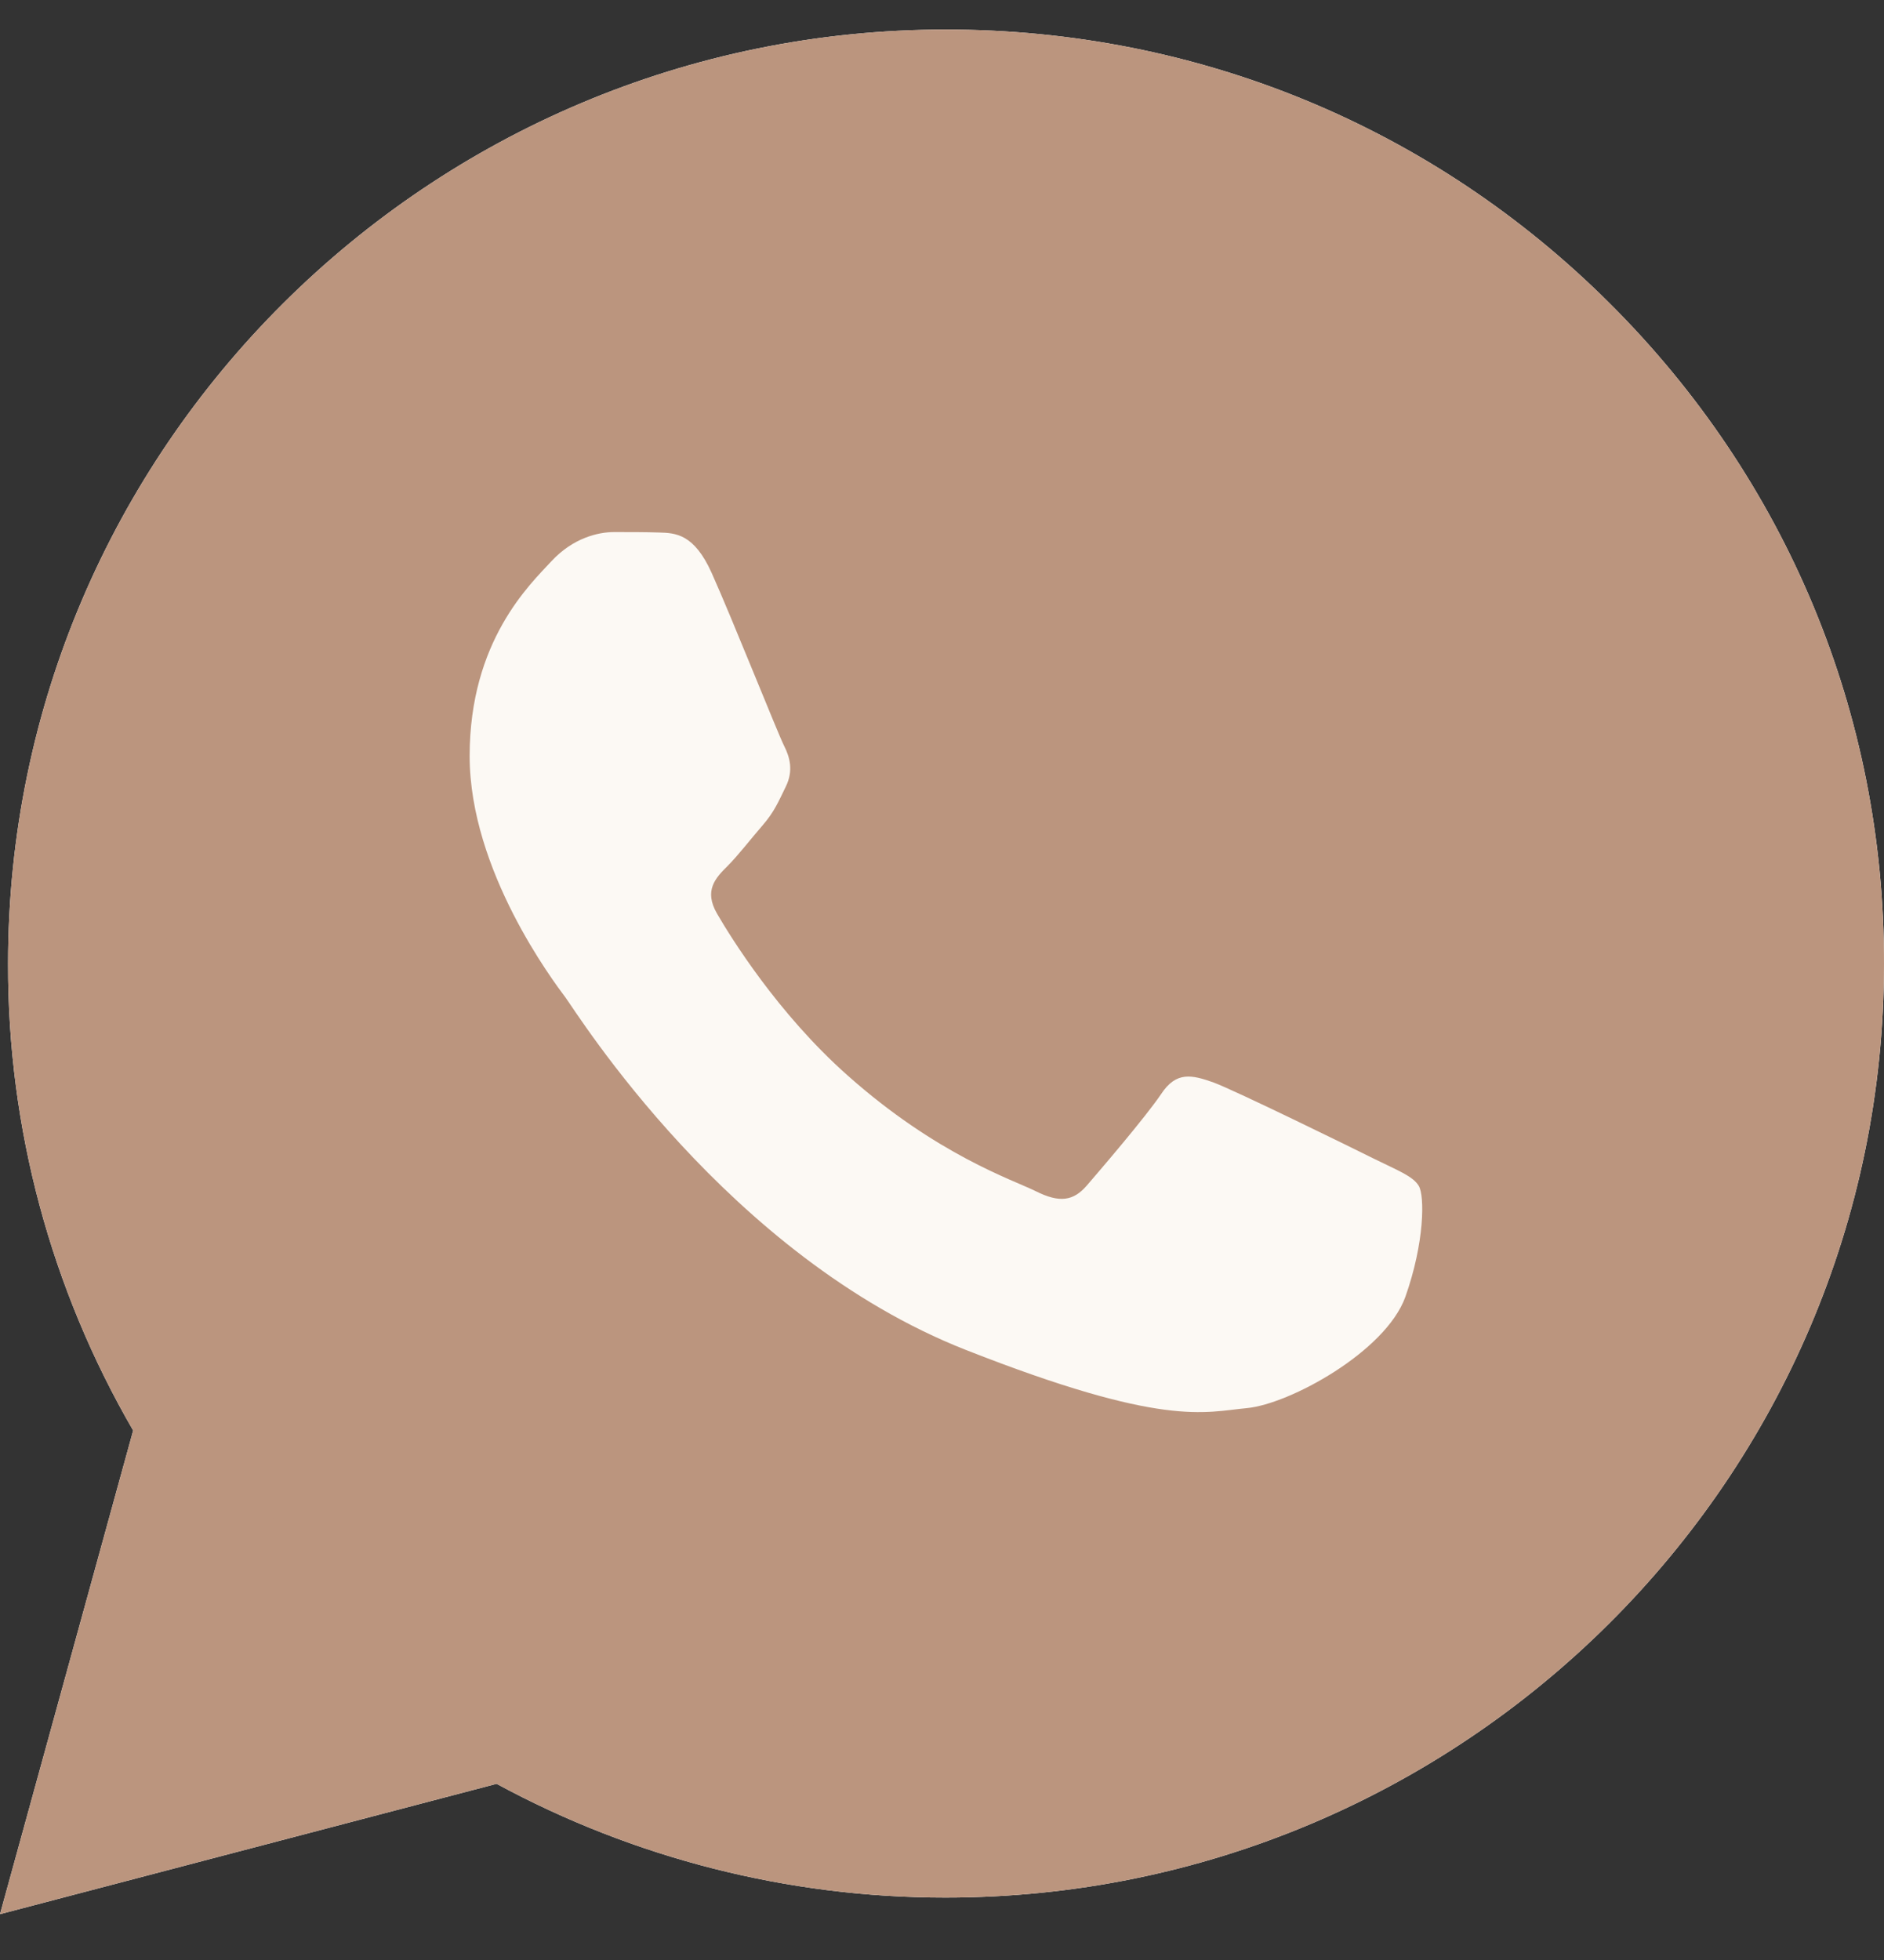
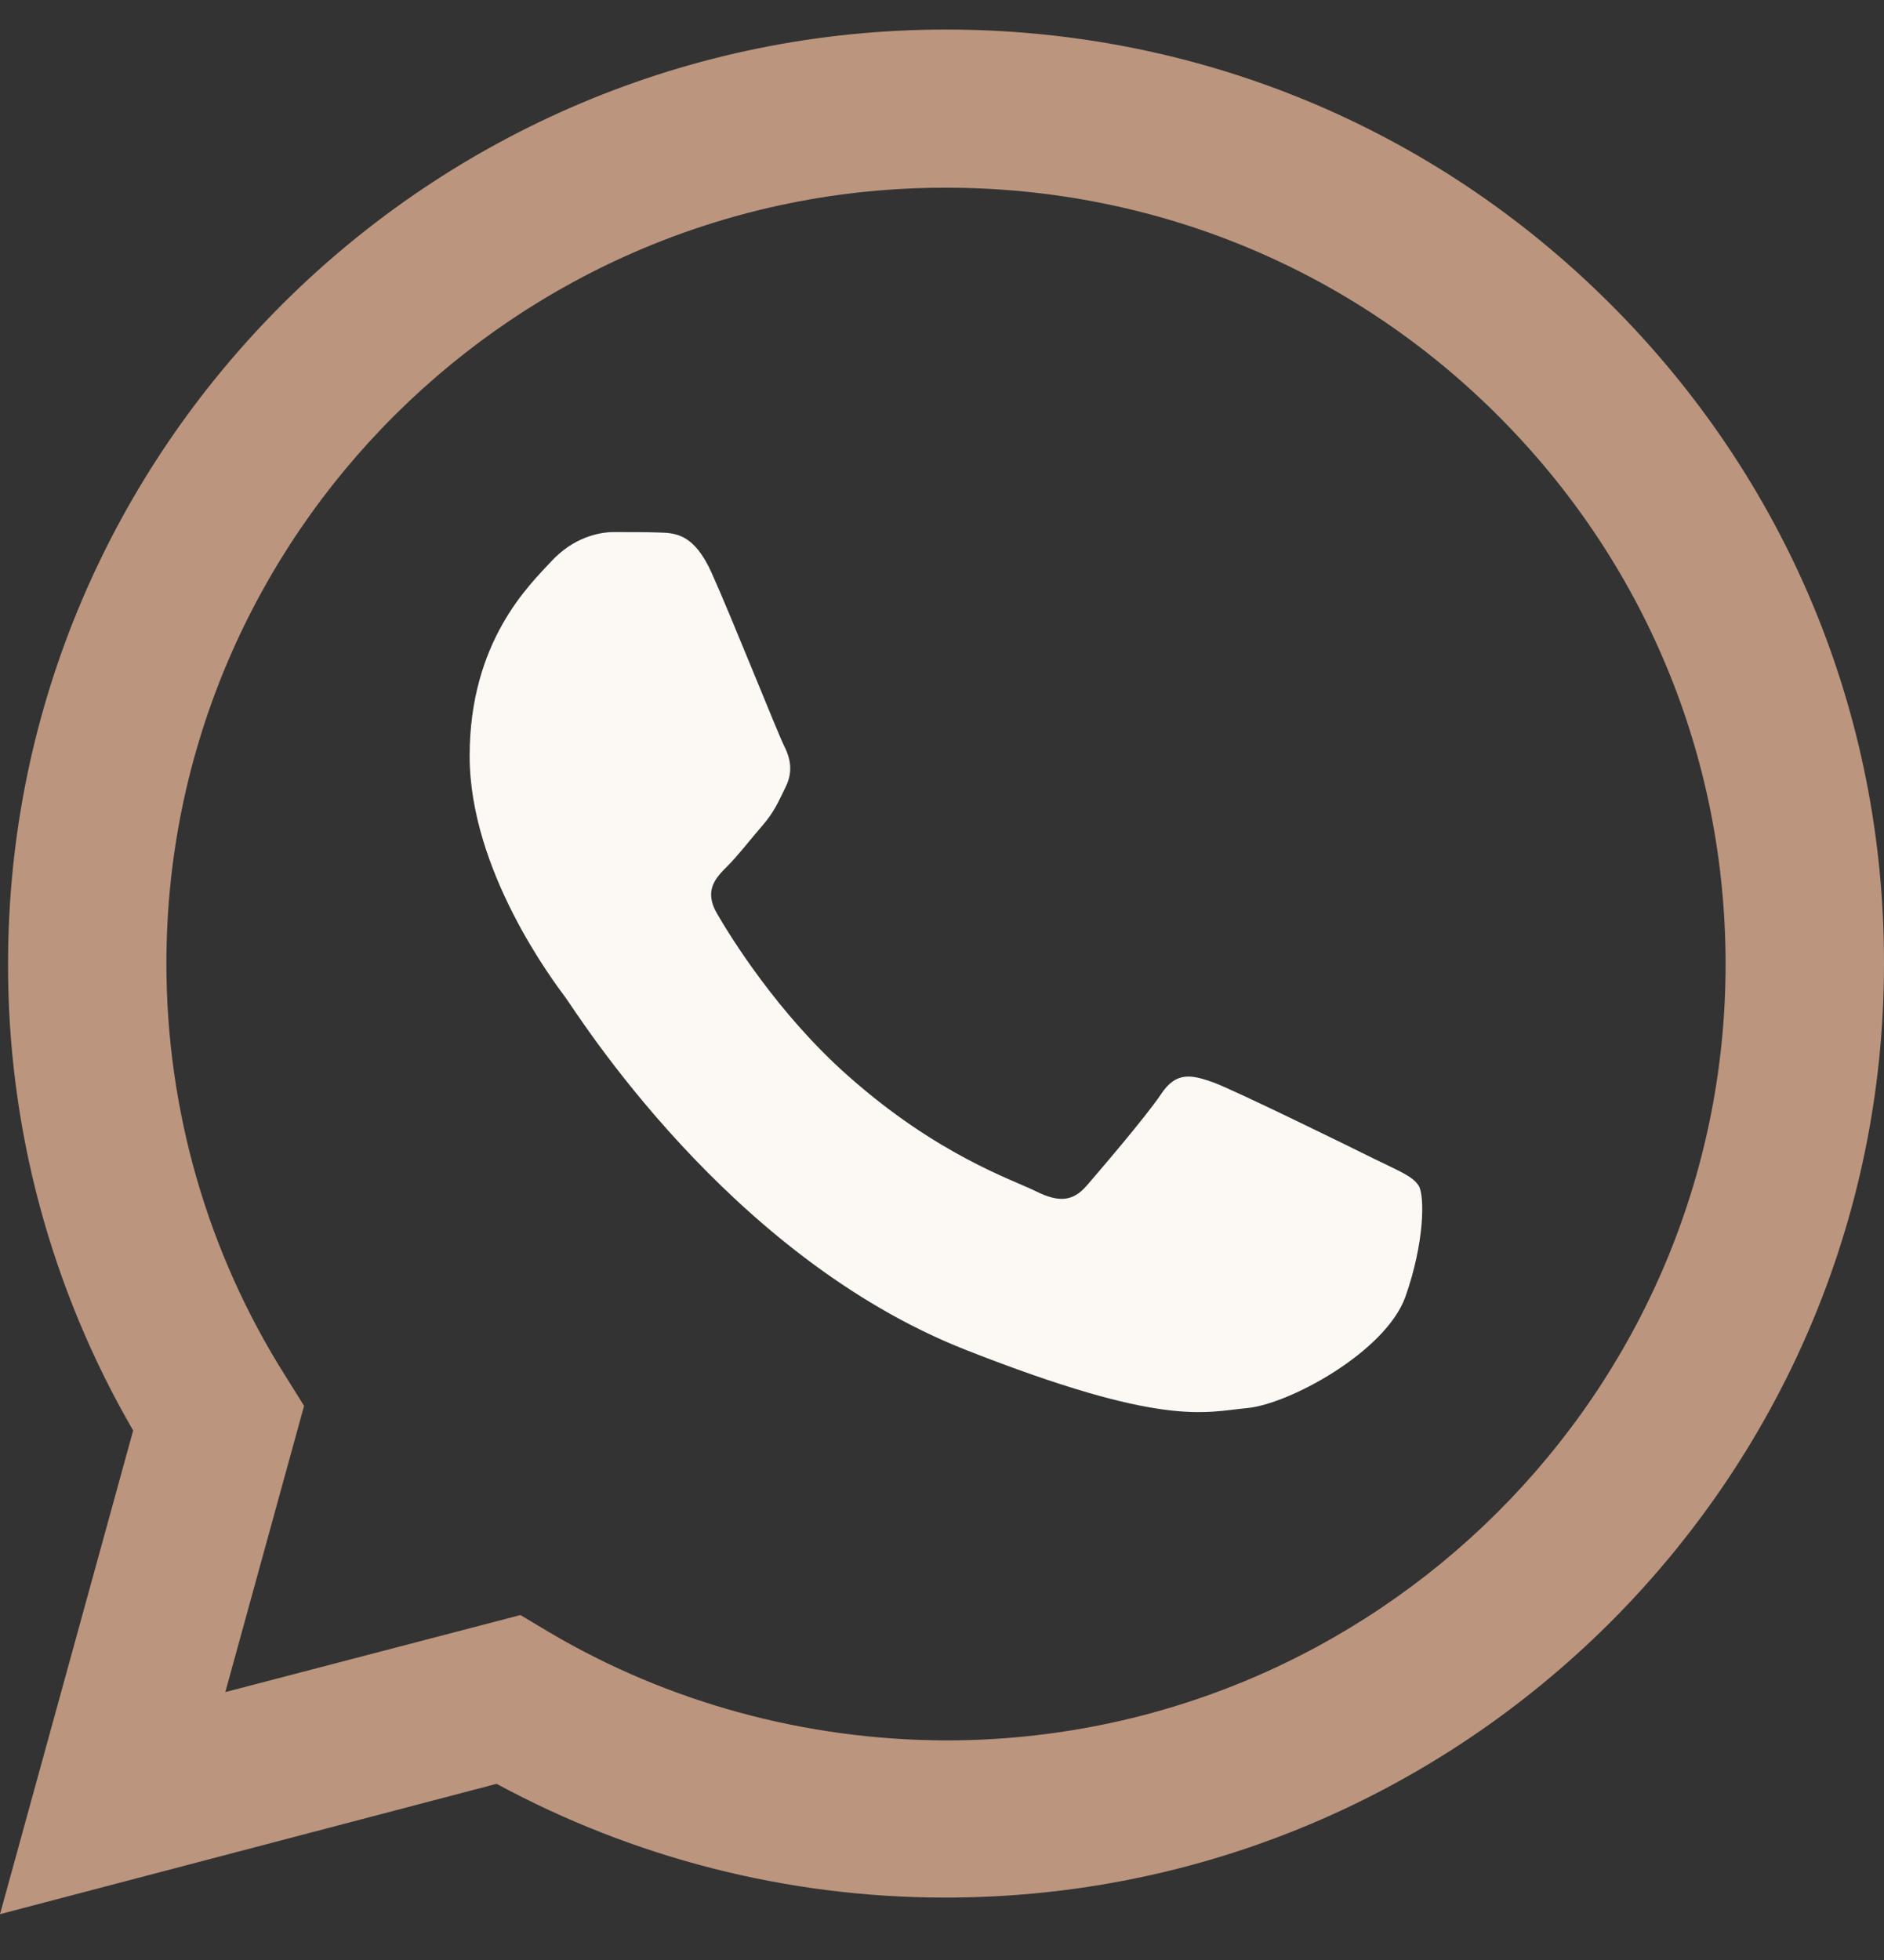
<svg xmlns="http://www.w3.org/2000/svg" width="25" height="26" viewBox="0 0 25 26" fill="none">
  <rect x="0" y="0" width="25" height="26" fill="#333333" stroke="none" />
  <g clip-path="url(#clip0_68_438)">
-     <path d="M-0 25.392L1.767 18.976C0.674 17.093 0.101 14.96 0.107 12.78C0.107 5.947 5.695 0.392 12.553 0.392C15.884 0.392 19.012 1.682 21.358 4.022C23.71 6.363 25.006 9.476 25 12.785C25 19.618 19.412 25.172 12.547 25.172H12.541C10.458 25.172 8.411 24.65 6.59 23.663L-0 25.392ZM6.906 21.424L7.282 21.649C8.87 22.588 10.691 23.081 12.547 23.087H12.553C18.254 23.087 22.898 18.471 22.898 12.791C22.898 10.041 21.824 7.456 19.872 5.508C17.92 3.559 15.317 2.49 12.553 2.49C6.853 2.484 2.208 7.1 2.208 12.78C2.208 14.722 2.752 16.617 3.79 18.257L4.035 18.649L2.99 22.446L6.906 21.424Z" fill="white" />
-     <path d="M0.435 24.959L2.143 18.762C1.086 16.95 0.531 14.888 0.531 12.785C0.537 6.191 5.927 0.826 12.553 0.826C15.771 0.826 18.785 2.074 21.054 4.331C23.322 6.589 24.57 9.595 24.57 12.791C24.57 19.386 19.174 24.751 12.553 24.751H12.547C10.536 24.751 8.56 24.246 6.805 23.295L0.435 24.959Z" fill="#BB957E" />
    <path d="M-0 25.392L1.767 18.976C0.674 17.093 0.101 14.96 0.107 12.78C0.107 5.947 5.695 0.392 12.553 0.392C15.884 0.392 19.012 1.682 21.358 4.022C23.71 6.363 25.006 9.476 25 12.785C25 19.618 19.412 25.172 12.547 25.172H12.541C10.458 25.172 8.411 24.65 6.59 23.663L-0 25.392ZM6.906 21.424L7.282 21.649C8.87 22.588 10.691 23.081 12.547 23.087H12.553C18.254 23.087 22.898 18.471 22.898 12.791C22.898 10.041 21.824 7.456 19.872 5.508C17.92 3.559 15.317 2.49 12.553 2.49C6.853 2.484 2.208 7.1 2.208 12.78C2.208 14.722 2.752 16.617 3.79 18.257L4.035 18.649L2.99 22.446L6.906 21.424Z" fill="#BB957E" />
    <path fill-rule="evenodd" clip-rule="evenodd" d="M9.443 7.599C9.21 7.082 8.966 7.07 8.745 7.064C8.566 7.058 8.357 7.058 8.148 7.058C7.939 7.058 7.605 7.135 7.318 7.444C7.032 7.753 6.232 8.502 6.232 10.029C6.232 11.55 7.348 13.023 7.503 13.231C7.658 13.439 9.658 16.665 12.816 17.907C15.443 18.94 15.98 18.732 16.547 18.679C17.114 18.625 18.386 17.93 18.648 17.205C18.905 16.481 18.905 15.863 18.827 15.732C18.75 15.601 18.541 15.524 18.23 15.37C17.92 15.215 16.392 14.467 16.105 14.36C15.819 14.259 15.61 14.205 15.407 14.514C15.198 14.823 14.601 15.518 14.422 15.726C14.243 15.934 14.058 15.958 13.747 15.803C13.437 15.649 12.434 15.322 11.246 14.265C10.321 13.445 9.694 12.429 9.515 12.12C9.336 11.811 9.497 11.645 9.652 11.49C9.79 11.354 9.963 11.128 10.118 10.95C10.273 10.771 10.327 10.641 10.428 10.433C10.53 10.225 10.482 10.046 10.404 9.892C10.327 9.743 9.718 8.211 9.443 7.599Z" fill="#FCF9F4" />
  </g>
  <defs>
    <clipPath id="clip0_68_438">
      <rect width="25" height="25" fill="white" transform="translate(-0 0.392)" />
    </clipPath>
  </defs>
</svg>